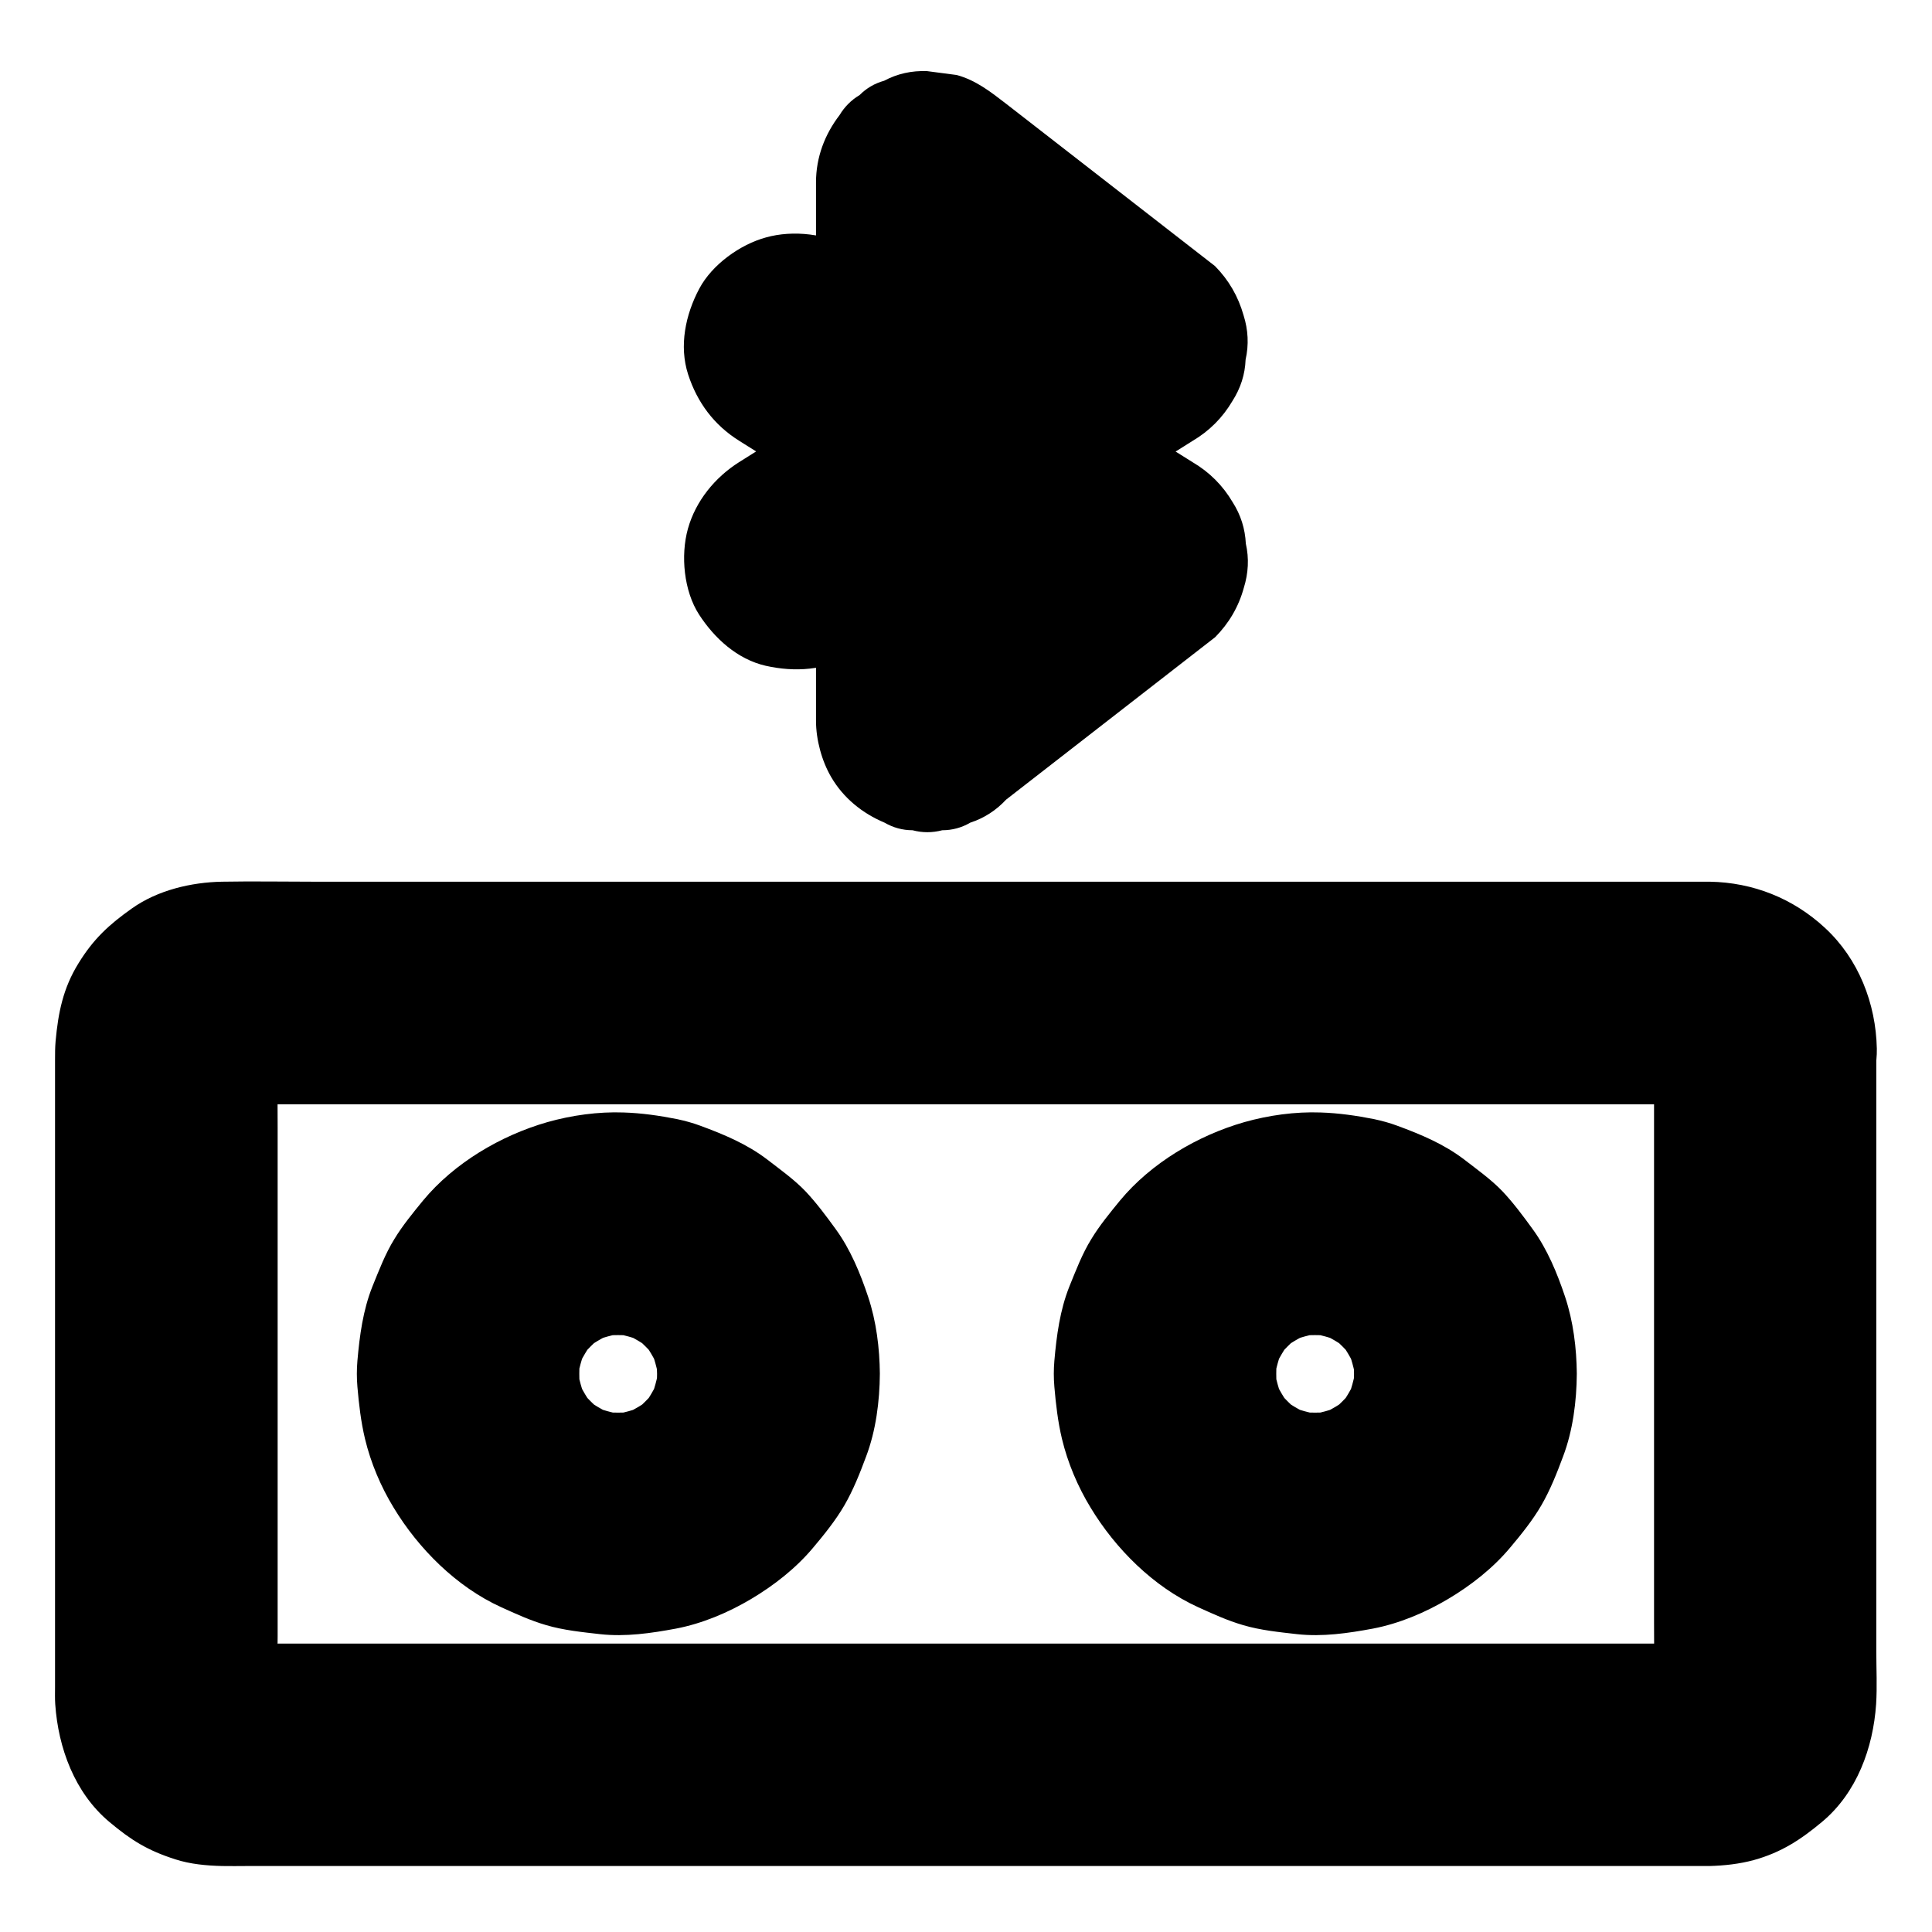
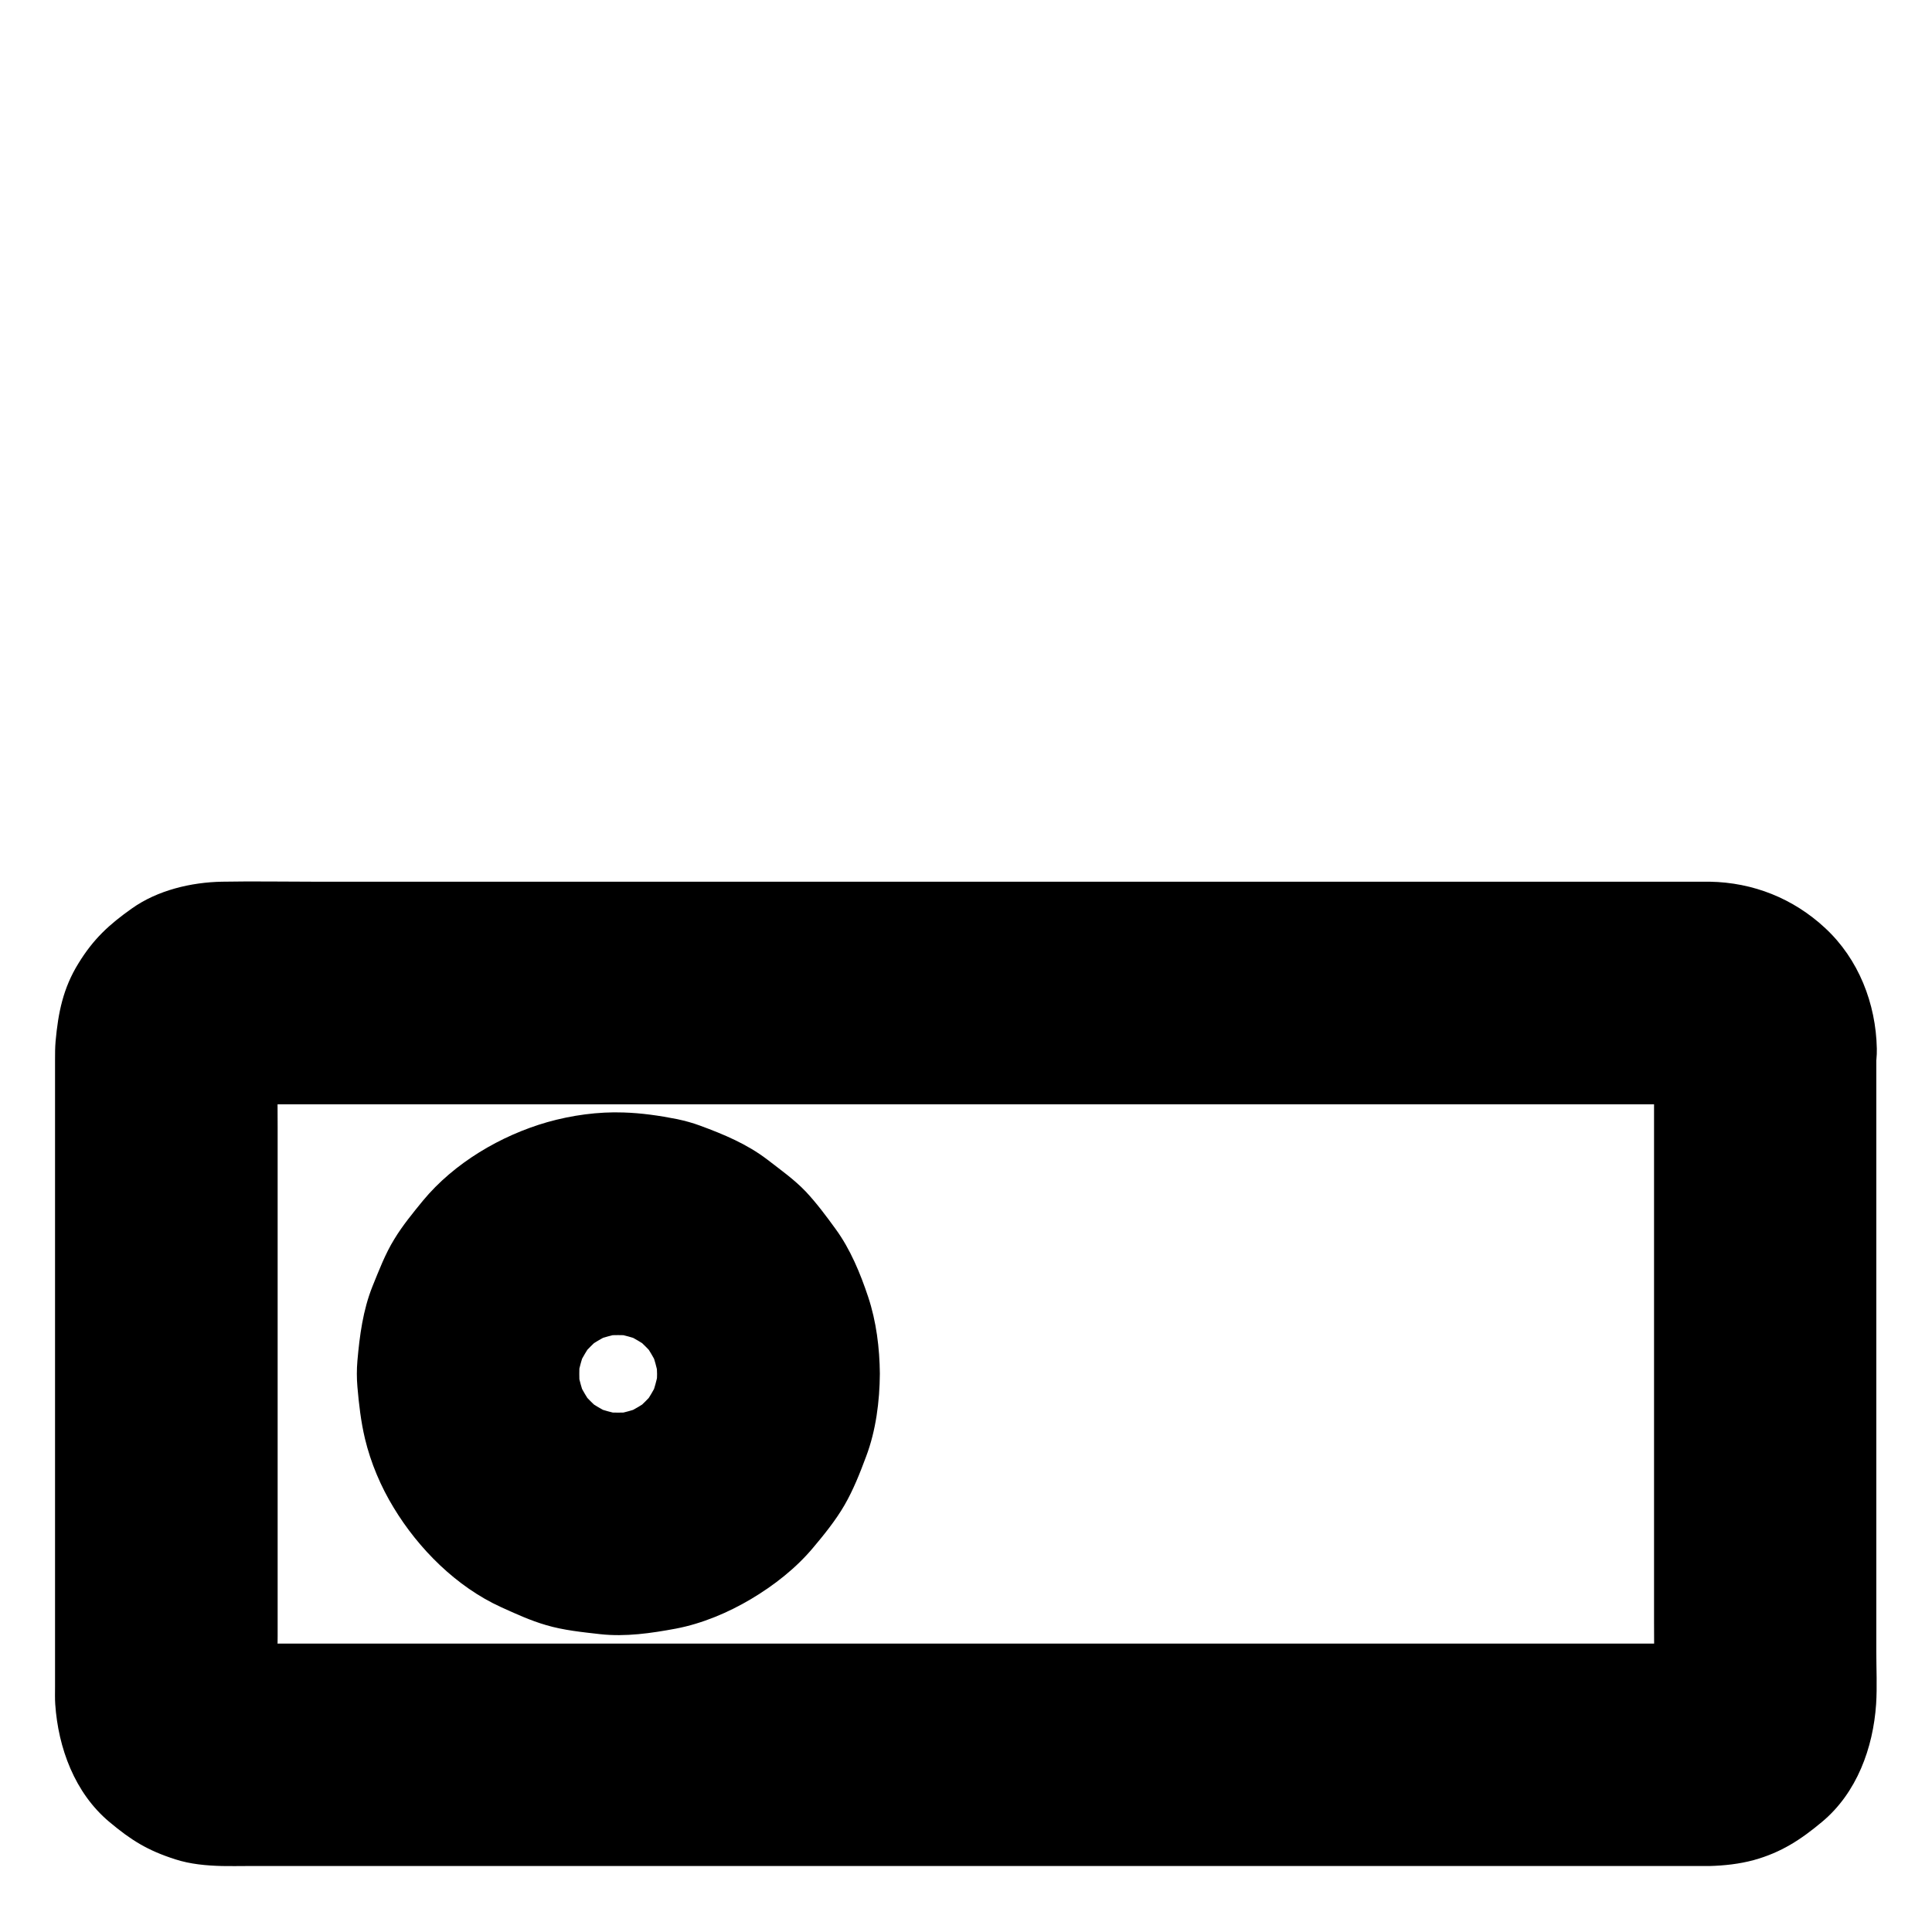
<svg xmlns="http://www.w3.org/2000/svg" fill="#000000" width="800px" height="800px" version="1.1" viewBox="144 144 512 512">
  <g>
    <path d="m582.34 421.89v17.219 41.625 49.988 43.148c0 6.742 0.098 13.531 0 20.27 0 0.738-0.051 1.477-0.148 2.164 0.344-2.609 0.688-5.215 1.031-7.871-0.195 1.277-0.543 2.508-1.031 3.738 0.984-2.363 1.969-4.723 2.953-7.035-0.543 1.18-1.133 2.215-1.918 3.246 1.523-1.969 3.102-3.984 4.625-5.953-0.789 0.984-1.672 1.871-2.656 2.656 1.969-1.523 3.984-3.102 5.953-4.625-1.031 0.789-2.117 1.379-3.246 1.918 2.363-0.984 4.723-1.969 7.035-2.953-1.23 0.492-2.461 0.836-3.738 1.031 2.609-0.344 5.215-0.688 7.871-1.031-3.984 0.441-8.117 0.148-12.152 0.148h-28.535-42.508-52.004-56.777-57.562-53.629-45.215-32.227c-5.019 0-10.035 0.051-15.055 0-0.836 0-1.672-0.051-2.559-0.148 2.609 0.344 5.215 0.688 7.871 1.031-1.277-0.195-2.508-0.543-3.738-1.031 2.363 0.984 4.723 1.969 7.035 2.953-1.18-0.543-2.215-1.133-3.246-1.918 1.969 1.523 3.984 3.102 5.953 4.625-0.984-0.789-1.871-1.672-2.656-2.656 1.523 1.969 3.102 3.984 4.625 5.953-0.789-1.031-1.379-2.117-1.918-3.246 0.984 2.363 1.969 4.723 2.953 7.035-0.492-1.23-0.836-2.461-1.031-3.738 0.344 2.609 0.688 5.215 1.031 7.871-0.688-6.102-0.148-12.496-0.148-18.648v-41.277-50.43-43.246c0-6.887-0.098-13.727 0-20.613 0-0.738 0.051-1.477 0.148-2.164-0.344 2.609-0.688 5.215-1.031 7.871 0.195-1.277 0.543-2.508 1.031-3.738-0.984 2.363-1.969 4.723-2.953 7.035 0.543-1.18 1.133-2.215 1.918-3.246-1.523 1.969-3.102 3.984-4.625 5.953 0.789-0.984 1.672-1.871 2.656-2.656-1.969 1.523-3.984 3.102-5.953 4.625 1.031-0.789 2.117-1.379 3.246-1.918-2.363 0.984-4.723 1.969-7.035 2.953 1.23-0.492 2.461-0.836 3.738-1.031-2.609 0.344-5.215 0.688-7.871 1.031 3.984-0.441 8.117-0.148 12.152-0.148h28.535 42.508 52.004 56.777 57.562 53.629 45.215 32.227c5.019 0 10.035-0.051 15.055 0 0.836 0 1.672 0.051 2.559 0.148-2.609-0.344-5.215-0.688-7.871-1.031 1.277 0.195 2.508 0.543 3.738 1.031-2.363-0.984-4.723-1.969-7.035-2.953 1.18 0.543 2.215 1.133 3.246 1.918-1.969-1.523-3.984-3.102-5.953-4.625 0.984 0.789 1.871 1.672 2.656 2.656-1.523-1.969-3.102-3.984-4.625-5.953 0.789 1.031 1.379 2.117 1.918 3.246-0.984-2.363-1.969-4.723-2.953-7.035 0.492 1.23 0.836 2.461 1.031 3.738-0.344-2.609-0.688-5.215-1.031-7.871 0.098 0.637 0.098 1.277 0.148 1.965 0.195 7.676 3.199 15.398 8.66 20.859 5.117 5.117 13.531 8.953 20.859 8.66 7.625-0.344 15.547-2.856 20.859-8.66 5.215-5.707 8.809-12.941 8.66-20.859-0.246-11.957-4.82-23.715-13.676-31.93-8.461-7.871-19.09-12.102-30.602-12.301h-1.77-12.055-52.102-76.754-86.297-80.785-60.121c-8.117 0-16.234-0.148-24.355 0-8.215 0.148-17.121 2.262-23.91 7.086-6.051 4.281-10.184 8.07-14.168 14.562-4.082 6.594-5.363 13.086-6.051 20.613-0.148 1.672-0.148 3.297-0.148 4.969v23.418 81.23 61.551c0 1.523-0.051 3.051 0.051 4.527 0.789 11.609 5.164 23.52 14.316 31.191 5.805 4.871 10.137 7.578 17.516 9.938 3.938 1.277 8.266 1.672 12.398 1.77 2.164 0.051 4.379 0 6.543 0h43.836 72.129 85.363 83.492 66.52 34.441 1.82c3.938-0.098 7.969-0.543 11.758-1.574 7.281-2.016 12.449-5.41 18.105-10.137 9.199-7.676 13.531-19.582 14.316-31.191 0.297-4.625 0.051-9.297 0.051-13.922v-74.094-73.652-12.055c0-7.578-3.297-15.5-8.66-20.859-5.117-5.117-13.531-8.953-20.859-8.66-7.625 0.344-15.547 2.856-20.859 8.66-5.18 5.758-8.523 12.84-8.523 20.859z" />
    <path d="m318.13 508.09c0 1.82-0.148 3.641-0.395 5.461 0.344-2.609 0.688-5.215 1.031-7.871-0.492 3.492-1.426 6.887-2.805 10.184 0.984-2.363 1.969-4.723 2.953-7.035-1.379 3.199-3.148 6.148-5.266 8.906 1.523-1.969 3.102-3.984 4.625-5.953-2.016 2.508-4.281 4.773-6.789 6.789 1.969-1.523 3.984-3.102 5.953-4.625-2.754 2.117-5.707 3.887-8.906 5.266 2.363-0.984 4.723-1.969 7.035-2.953-3.297 1.379-6.641 2.312-10.184 2.805 2.609-0.344 5.215-0.688 7.871-1.031-3.641 0.441-7.281 0.441-10.922 0 2.609 0.344 5.215 0.688 7.871 1.031-3.492-0.492-6.887-1.426-10.184-2.805 2.363 0.984 4.723 1.969 7.035 2.953-3.199-1.379-6.148-3.148-8.906-5.266 1.969 1.523 3.984 3.102 5.953 4.625-2.508-2.016-4.773-4.281-6.789-6.789 1.523 1.969 3.102 3.984 4.625 5.953-2.117-2.754-3.887-5.707-5.266-8.906 0.984 2.363 1.969 4.723 2.953 7.035-1.379-3.297-2.312-6.641-2.805-10.184 0.344 2.609 0.688 5.215 1.031 7.871-0.441-3.641-0.441-7.281 0-10.922-0.344 2.609-0.688 5.215-1.031 7.871 0.492-3.492 1.426-6.887 2.805-10.184-0.984 2.363-1.969 4.723-2.953 7.035 1.379-3.199 3.148-6.148 5.266-8.906-1.523 1.969-3.102 3.984-4.625 5.953 2.016-2.508 4.281-4.773 6.789-6.789-1.969 1.523-3.984 3.102-5.953 4.625 2.754-2.117 5.707-3.887 8.906-5.266-2.363 0.984-4.723 1.969-7.035 2.953 3.297-1.379 6.641-2.312 10.184-2.805-2.609 0.344-5.215 0.688-7.871 1.031 3.641-0.441 7.281-0.441 10.922 0-2.609-0.344-5.215-0.688-7.871-1.031 3.492 0.492 6.887 1.426 10.184 2.805-2.363-0.984-4.723-1.969-7.035-2.953 3.199 1.379 6.148 3.148 8.906 5.266-1.969-1.523-3.984-3.102-5.953-4.625 2.508 2.016 4.773 4.281 6.789 6.789-1.523-1.969-3.102-3.984-4.625-5.953 2.117 2.754 3.887 5.707 5.266 8.906-0.984-2.363-1.969-4.723-2.953-7.035 1.379 3.297 2.312 6.641 2.805 10.184-0.344-2.609-0.688-5.215-1.031-7.871 0.246 1.82 0.348 3.641 0.395 5.461 0.051 7.625 3.246 15.5 8.66 20.859 5.117 5.117 13.531 8.953 20.859 8.66 7.625-0.344 15.547-2.856 20.859-8.66 5.266-5.758 8.707-12.891 8.66-20.859-0.051-6.789-0.934-13.922-3.102-20.418-2.066-6.199-4.723-12.645-8.609-17.957-2.461-3.394-5.019-6.84-7.922-9.938-3.051-3.199-6.742-5.805-10.234-8.512-5.363-4.082-11.465-6.641-17.762-8.953-1.969-0.738-3.984-1.277-6.051-1.723-4.676-0.934-9.496-1.625-14.219-1.77-6.742-0.246-13.777 0.738-20.223 2.559-12.348 3.543-24.699 10.824-32.965 20.812-2.609 3.199-5.41 6.594-7.578 10.184-2.41 3.887-4.082 8.316-5.805 12.547-2.508 6.297-3.394 12.988-3.984 19.73-0.195 2.262-0.195 4.574 0 6.84 0.395 4.625 0.934 9.297 2.016 13.824 1.523 6.348 4.184 12.645 7.578 18.203 6.594 10.922 16.68 21.008 28.438 26.371 3.887 1.77 7.871 3.59 11.957 4.773 4.625 1.379 9.645 1.871 14.367 2.41 6.691 0.738 13.48-0.246 20.074-1.477 6.938-1.328 13.824-4.231 19.875-7.824 6.051-3.59 11.906-8.168 16.434-13.578 2.902-3.445 6.004-7.281 8.316-11.266 2.363-4.082 4.133-8.562 5.758-12.941 2.609-6.887 3.59-14.66 3.641-21.941 0.051-7.527-3.344-15.547-8.66-20.859-5.117-5.117-13.531-8.953-20.859-8.66-7.625 0.344-15.547 2.856-20.859 8.66-5.363 5.848-8.609 12.883-8.66 20.902z" />
-     <path d="m502.83 508.09c0 1.82-0.148 3.641-0.395 5.461 0.344-2.609 0.688-5.215 1.031-7.871-0.492 3.492-1.426 6.887-2.805 10.184 0.984-2.363 1.969-4.723 2.953-7.035-1.379 3.199-3.148 6.148-5.266 8.906 1.523-1.969 3.102-3.984 4.625-5.953-2.016 2.508-4.281 4.773-6.789 6.789 1.969-1.523 3.984-3.102 5.953-4.625-2.754 2.117-5.707 3.887-8.906 5.266 2.363-0.984 4.723-1.969 7.035-2.953-3.297 1.379-6.641 2.312-10.184 2.805 2.609-0.344 5.215-0.688 7.871-1.031-3.641 0.441-7.281 0.441-10.922 0 2.609 0.344 5.215 0.688 7.871 1.031-3.492-0.492-6.887-1.426-10.184-2.805 2.363 0.984 4.723 1.969 7.035 2.953-3.199-1.379-6.148-3.148-8.906-5.266 1.969 1.523 3.984 3.102 5.953 4.625-2.508-2.016-4.773-4.281-6.789-6.789 1.523 1.969 3.102 3.984 4.625 5.953-2.117-2.754-3.887-5.707-5.266-8.906 0.984 2.363 1.969 4.723 2.953 7.035-1.379-3.297-2.312-6.641-2.805-10.184 0.344 2.609 0.688 5.215 1.031 7.871-0.441-3.641-0.441-7.281 0-10.922-0.344 2.609-0.688 5.215-1.031 7.871 0.492-3.492 1.426-6.887 2.805-10.184-0.984 2.363-1.969 4.723-2.953 7.035 1.379-3.199 3.148-6.148 5.266-8.906-1.523 1.969-3.102 3.984-4.625 5.953 2.016-2.508 4.281-4.773 6.789-6.789-1.969 1.523-3.984 3.102-5.953 4.625 2.754-2.117 5.707-3.887 8.906-5.266-2.363 0.984-4.723 1.969-7.035 2.953 3.297-1.379 6.641-2.312 10.184-2.805-2.609 0.344-5.215 0.688-7.871 1.031 3.641-0.441 7.281-0.441 10.922 0-2.609-0.344-5.215-0.688-7.871-1.031 3.492 0.492 6.887 1.426 10.184 2.805-2.363-0.984-4.723-1.969-7.035-2.953 3.199 1.379 6.148 3.148 8.906 5.266-1.969-1.523-3.984-3.102-5.953-4.625 2.508 2.016 4.773 4.281 6.789 6.789-1.523-1.969-3.102-3.984-4.625-5.953 2.117 2.754 3.887 5.707 5.266 8.906-0.984-2.363-1.969-4.723-2.953-7.035 1.379 3.297 2.312 6.641 2.805 10.184-0.344-2.609-0.688-5.215-1.031-7.871 0.246 1.82 0.395 3.641 0.395 5.461 0.051 7.625 3.246 15.5 8.66 20.859 5.117 5.117 13.531 8.953 20.859 8.66 7.625-0.344 15.547-2.856 20.859-8.66 5.266-5.758 8.707-12.891 8.66-20.859-0.051-6.789-0.934-13.922-3.102-20.418-2.066-6.199-4.723-12.645-8.609-17.957-2.461-3.394-5.019-6.84-7.922-9.938-3.051-3.199-6.742-5.805-10.234-8.512-5.363-4.082-11.465-6.641-17.762-8.953-1.969-0.738-3.984-1.277-6.051-1.723-4.676-0.934-9.496-1.625-14.219-1.77-6.742-0.246-13.777 0.738-20.223 2.559-12.348 3.543-24.699 10.824-32.965 20.812-2.609 3.199-5.41 6.594-7.578 10.184-2.41 3.887-4.082 8.316-5.805 12.547-2.508 6.297-3.394 12.988-3.984 19.73-0.195 2.262-0.195 4.574 0 6.84 0.395 4.625 0.934 9.297 2.016 13.824 1.523 6.348 4.184 12.645 7.578 18.203 6.594 10.922 16.68 21.008 28.438 26.371 3.887 1.77 7.871 3.59 11.957 4.773 4.625 1.379 9.645 1.871 14.367 2.41 6.691 0.738 13.48-0.246 20.074-1.477 6.938-1.328 13.824-4.231 19.875-7.824 6.051-3.59 11.906-8.168 16.434-13.578 2.902-3.445 6.004-7.281 8.316-11.266 2.363-4.082 4.133-8.562 5.758-12.941 2.609-6.887 3.59-14.66 3.641-21.941 0.051-7.527-3.344-15.547-8.66-20.859-5.117-5.074-13.48-8.961-20.859-8.617-7.625 0.344-15.547 2.856-20.859 8.66-5.316 5.805-8.562 12.84-8.66 20.859z" />
-     <path d="m339.88 260.81c10.137 6.348 20.32 12.742 30.453 19.09 16.285 10.184 32.52 20.367 48.805 30.555 3.691 2.312 7.43 4.676 11.121 6.988-1.969-15.449-3.984-30.898-5.953-46.348-16.188 12.594-32.375 25.141-48.562 37.738-2.262 1.77-4.574 3.543-6.84 5.312 16.777 6.938 33.605 13.922 50.383 20.859v-48.168-76.852-17.711c-16.777 6.938-33.605 13.922-50.383 20.859 16.188 12.594 32.375 25.141 48.562 37.738 2.262 1.77 4.574 3.543 6.84 5.312 1.969-15.449 3.984-30.898 5.953-46.348-10.137 6.348-20.32 12.742-30.453 19.09-16.285 10.184-32.52 20.367-48.805 30.555-3.691 2.312-7.43 4.676-11.121 6.988-6.394 4.035-11.512 10.281-13.578 17.664-1.969 7.086-1.082 16.48 2.953 22.73 4.082 6.297 10.137 11.855 17.664 13.578 7.625 1.723 15.941 1.277 22.73-2.953 10.137-6.348 20.32-12.742 30.453-19.09 16.285-10.184 32.52-20.367 48.805-30.555 3.691-2.312 7.43-4.676 11.121-6.988 4.43-2.609 7.969-6.148 10.578-10.578 2.164-3.394 3.344-7.035 3.492-10.973 0.887-3.938 0.688-7.871-0.543-11.758-1.426-5.019-3.938-9.348-7.578-13.039-16.188-12.594-32.375-25.141-48.562-37.738-2.262-1.77-4.574-3.543-6.84-5.312-4.082-3.148-7.969-6.199-13.039-7.578-2.609-0.344-5.215-0.688-7.871-1.031-4.082-0.148-7.871 0.688-11.367 2.559-2.508 0.688-4.676 1.969-6.496 3.789-2.215 1.328-3.984 3.102-5.312 5.312-3.879 5.07-6.238 11.121-6.238 17.812v48.168 76.852 17.711c0 4.969 1.523 10.629 4.035 14.906 3.246 5.559 8.266 9.594 14.121 12.055 2.312 1.328 4.773 2.016 7.43 2.016 2.609 0.688 5.215 0.688 7.871 0 2.656 0 5.164-0.688 7.43-2.016 3.641-1.18 6.84-3.246 9.496-6.102 16.188-12.594 32.375-25.141 48.562-37.738 2.262-1.77 4.574-3.543 6.84-5.312 3.641-3.691 6.199-8.02 7.578-13.039 1.23-3.938 1.426-7.871 0.543-11.758-0.195-3.938-1.328-7.578-3.492-10.973-2.609-4.43-6.148-7.969-10.578-10.578-10.137-6.348-20.32-12.742-30.453-19.09-16.285-10.184-32.52-20.367-48.805-30.555-3.691-2.312-7.43-4.676-11.121-6.988-6.394-3.984-15.598-4.969-22.73-2.953-6.84 1.871-14.27 7.184-17.664 13.578-3.641 6.84-5.41 15.152-2.953 22.73 2.402 7.387 6.828 13.391 13.52 17.574z" />
  </g>
</svg>